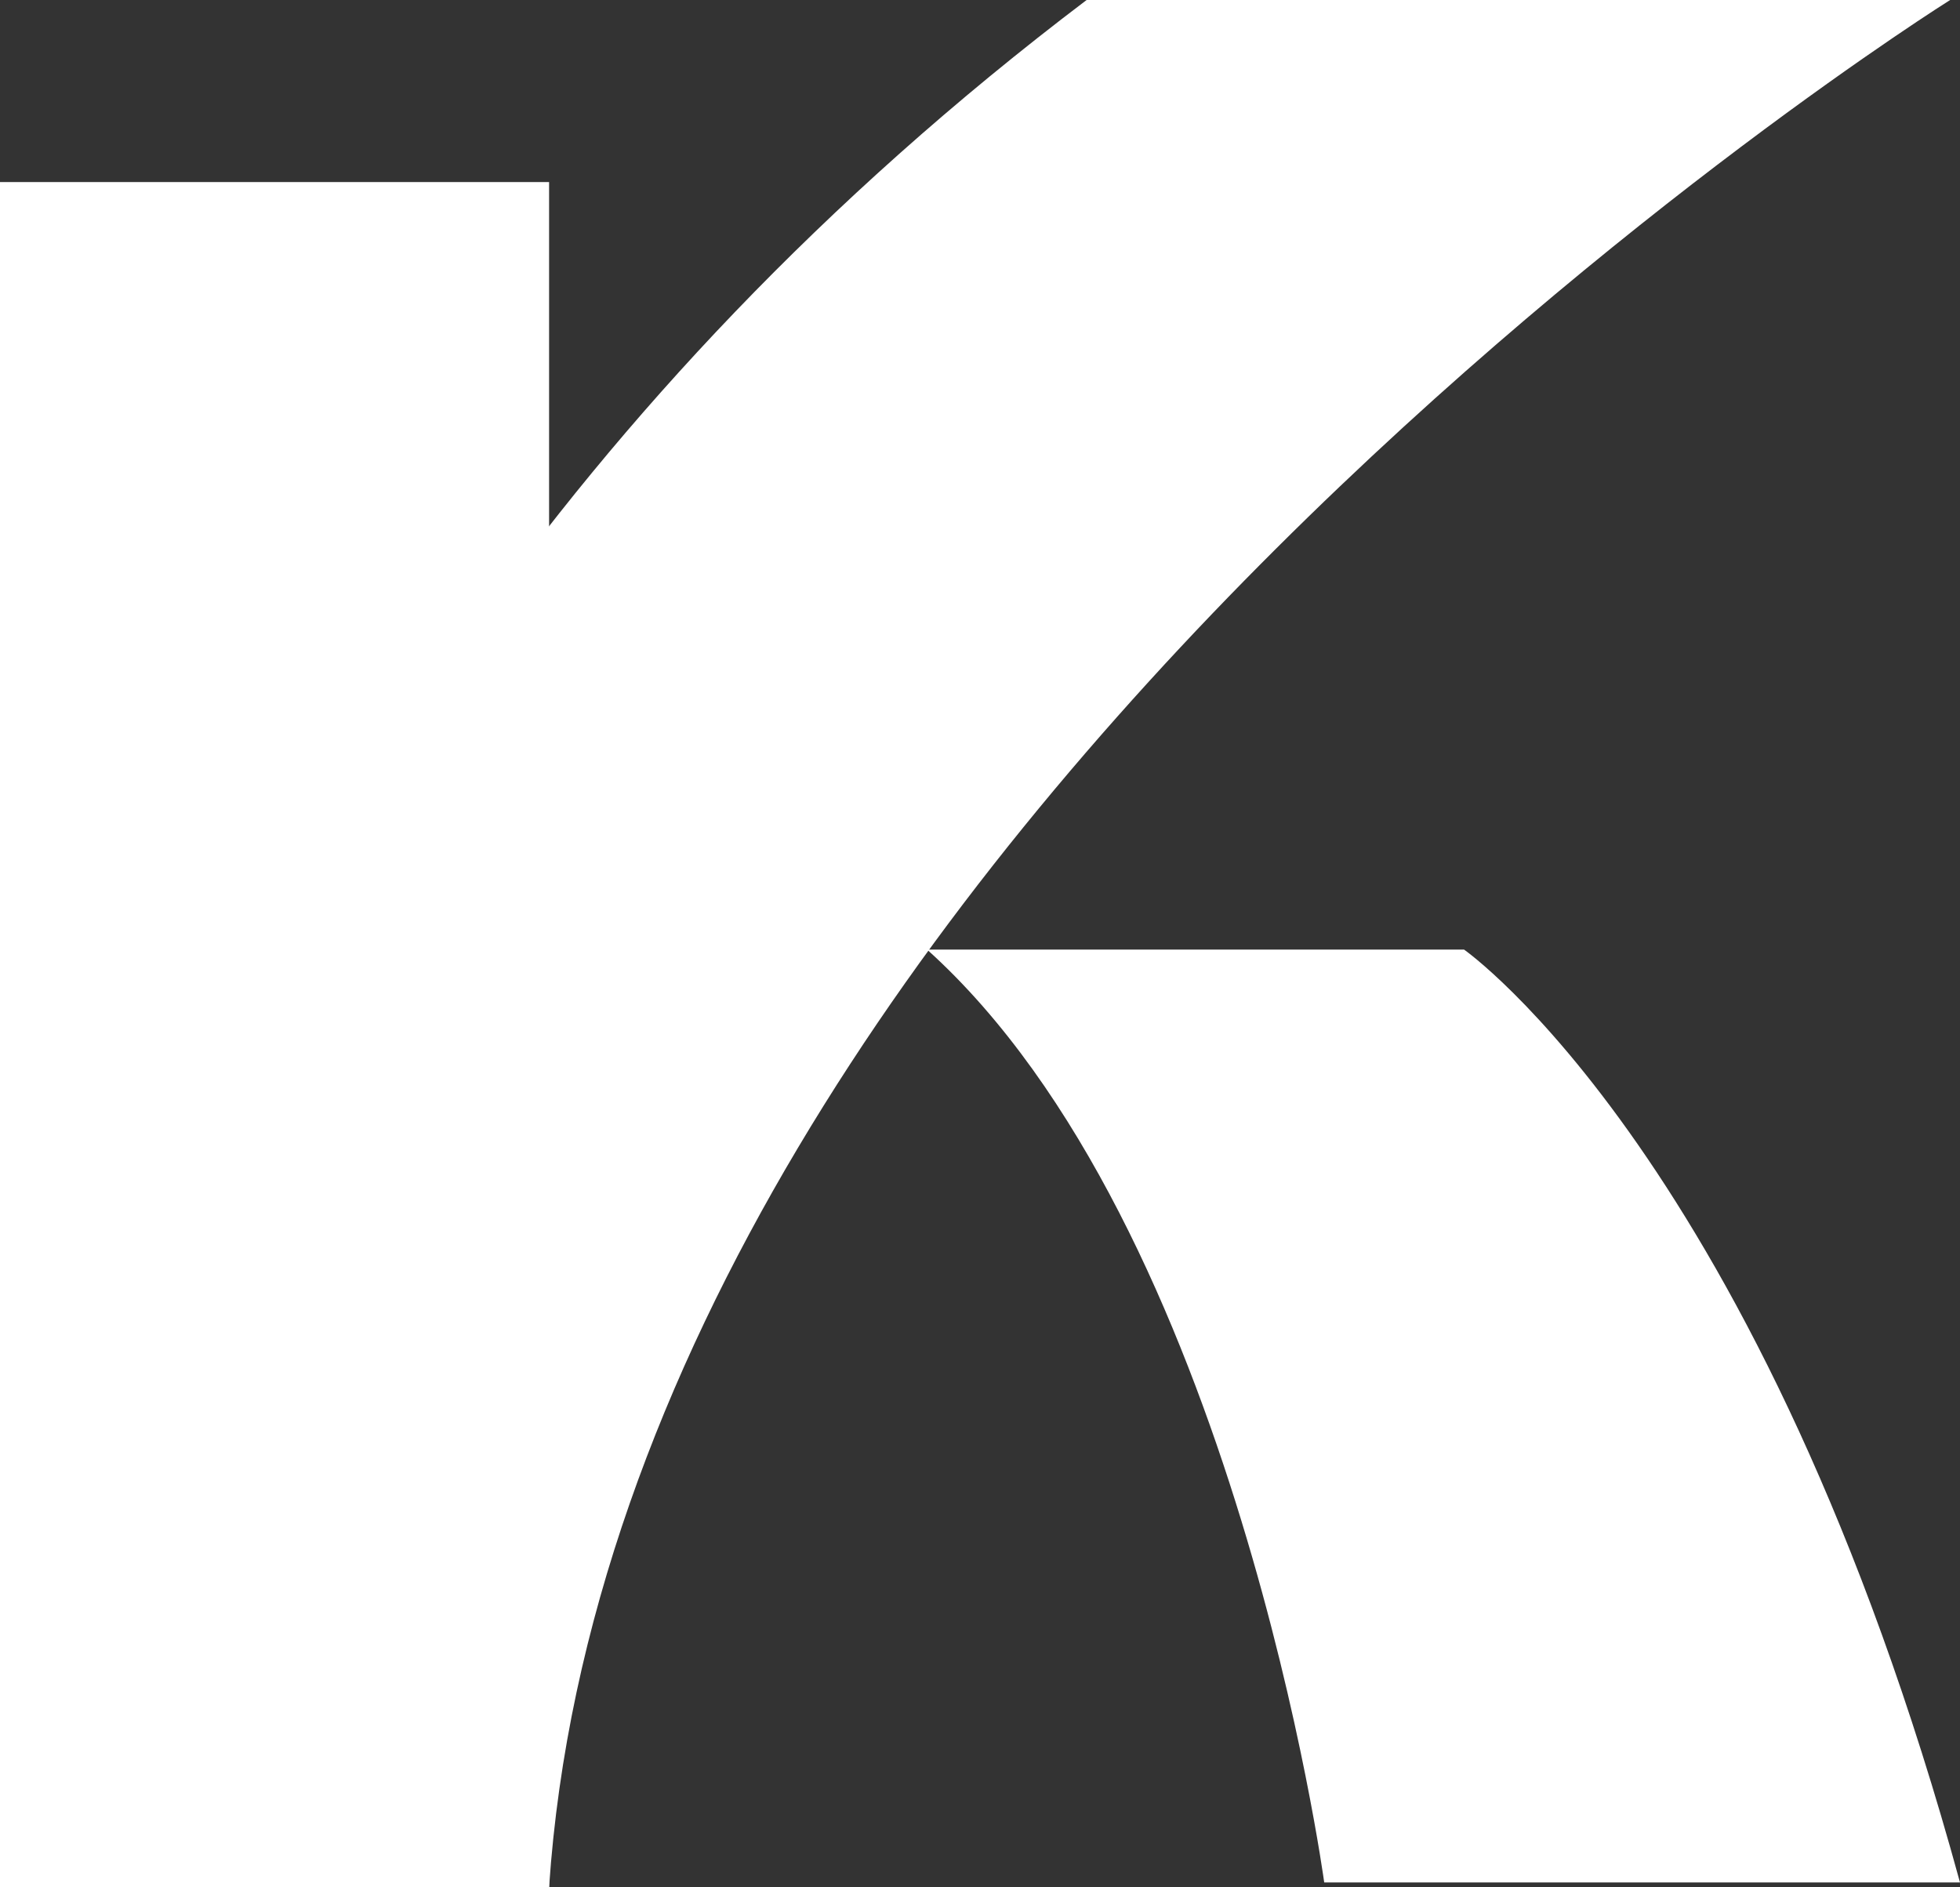
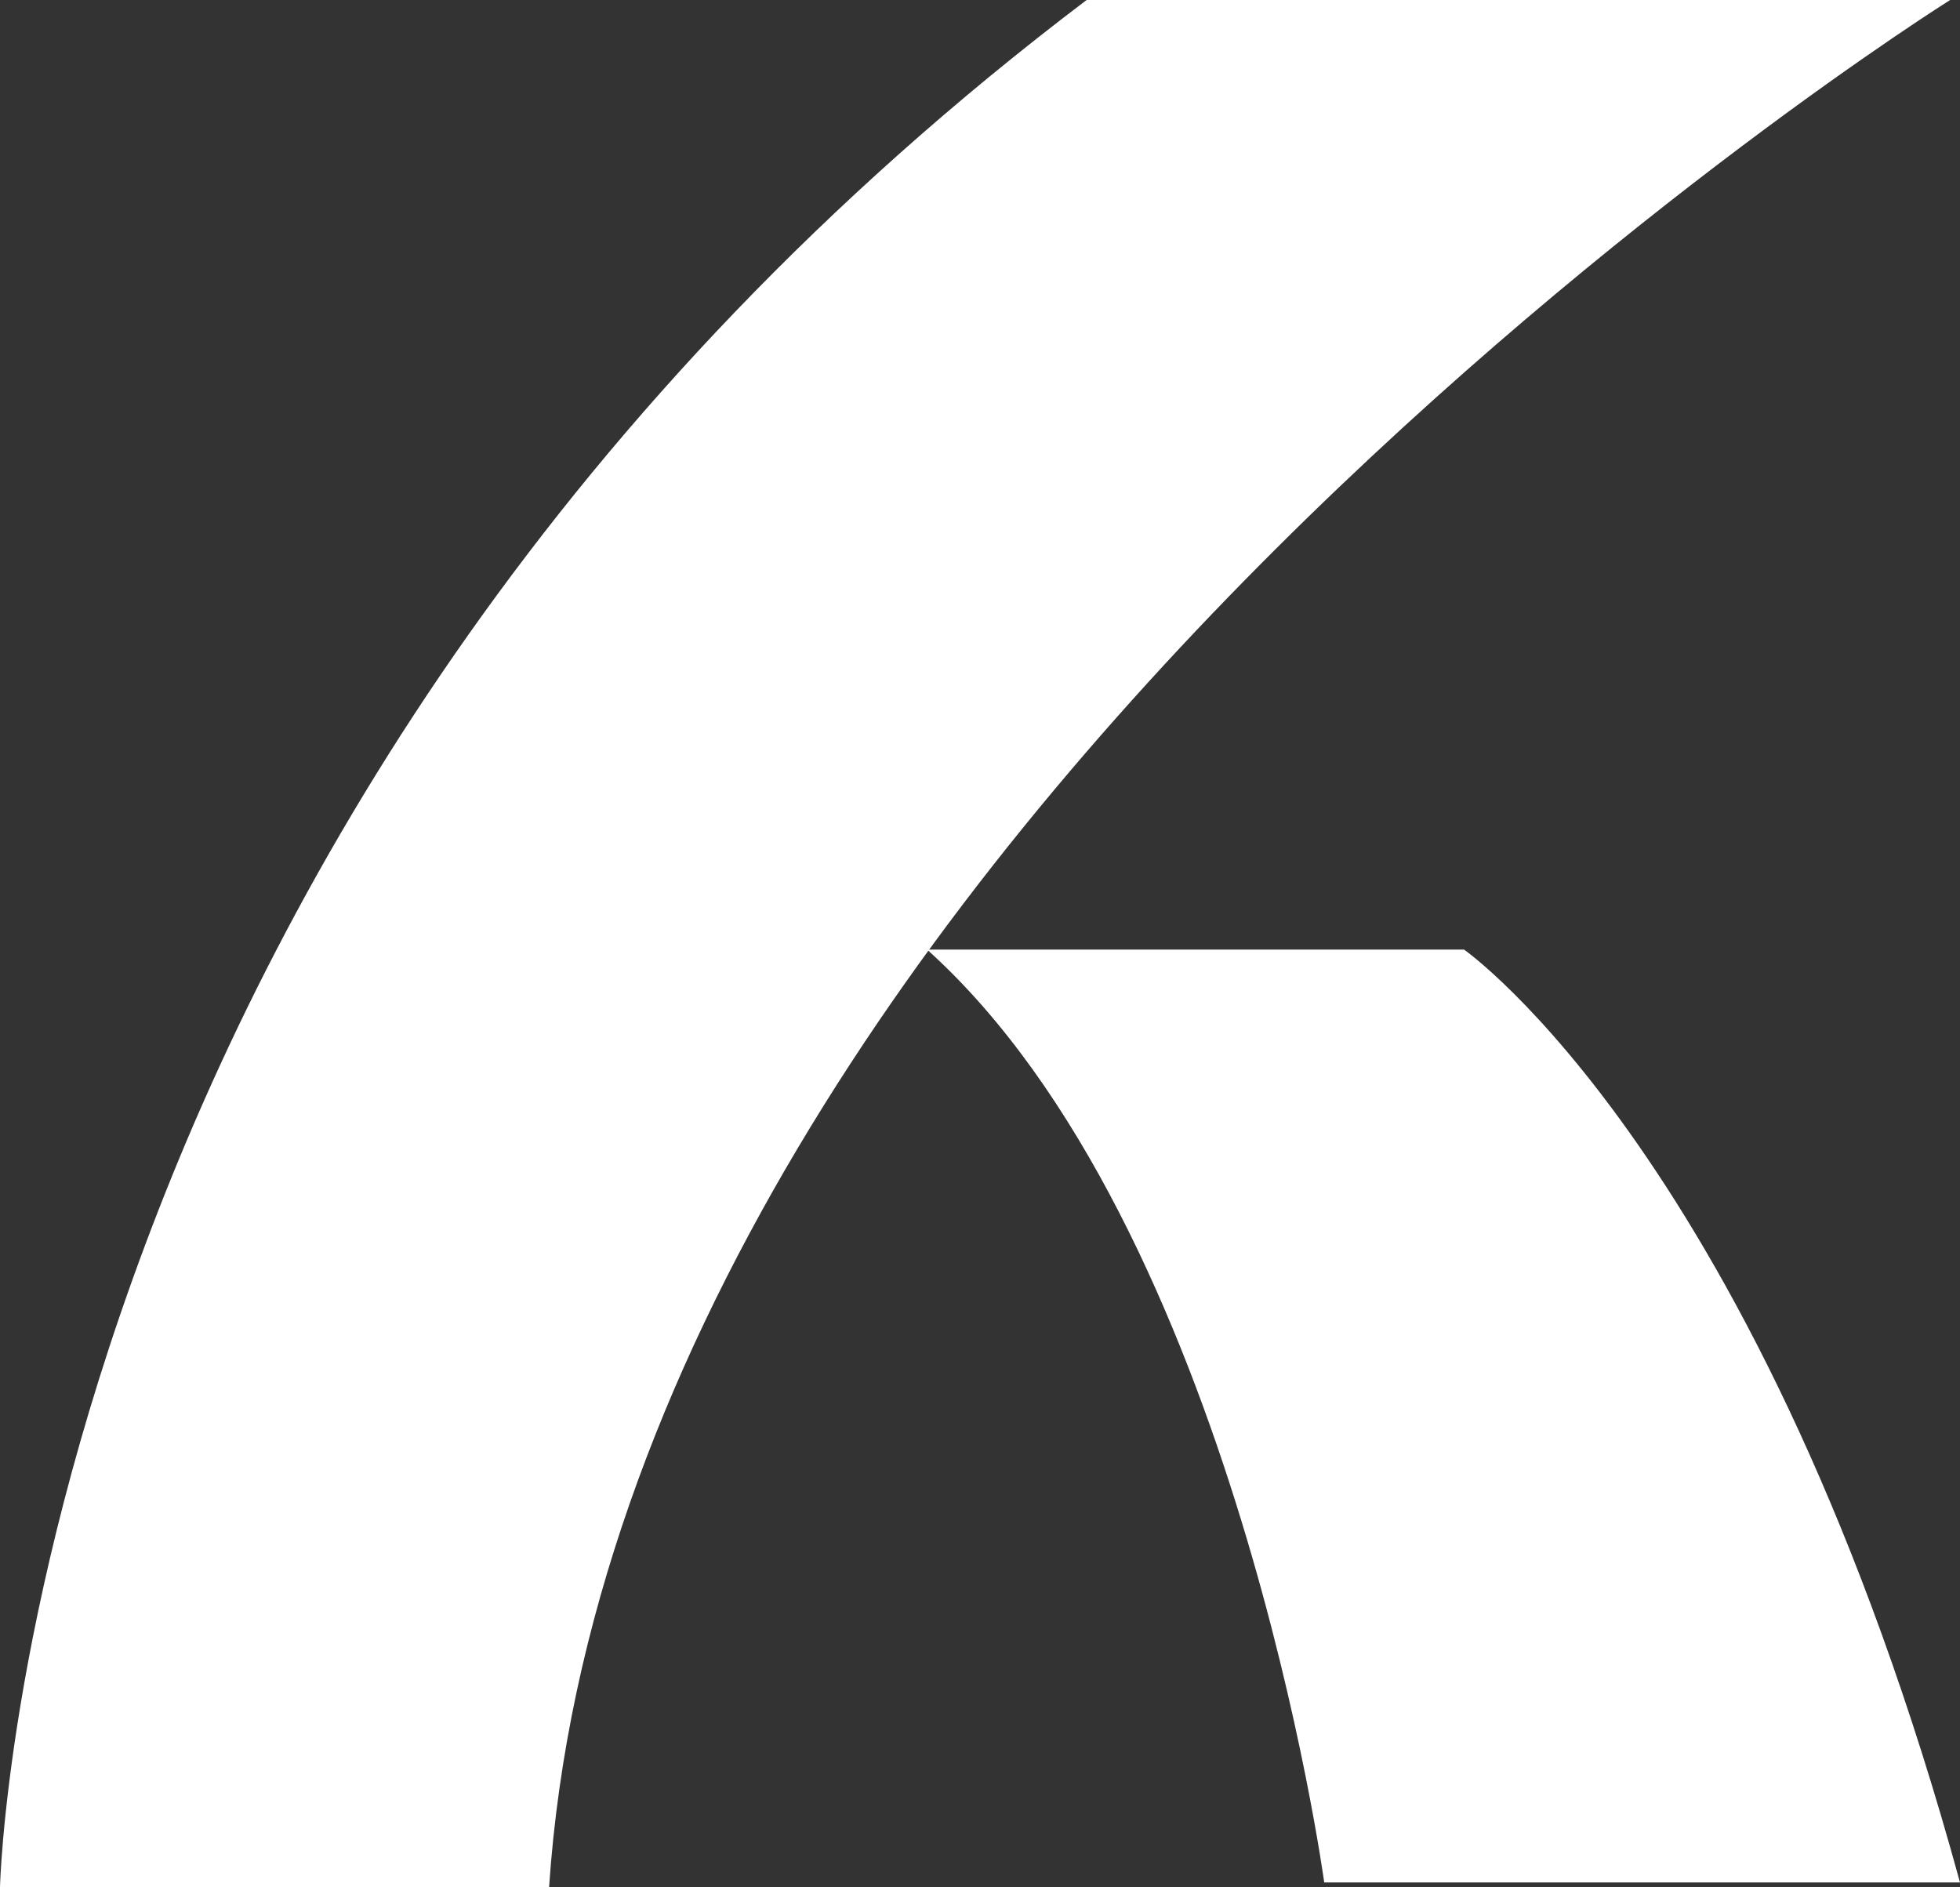
<svg xmlns="http://www.w3.org/2000/svg" width="51.93" height="50" viewBox="0 0 51.93 50">
  <rect x="0" y="0" width="51.93" height="50" fill="#333333" stroke="none" />
  <g id="mark" transform="translate(-50 -72)">
    <path id="パス_67" data-name="パス 67" d="M14.548,50H0S.658,21.3,28.79,0H51.669S16.432,22.083,14.548,50" transform="translate(50 72)" fill="#fff" />
-     <rect id="長方形_7" data-name="長方形 7" width="14.548" height="45.176" transform="translate(50 76.824)" fill="#fff" />
    <path id="パス_68" data-name="パス 68" d="M16.055,16.43H30.267s7.887,5.513,13.139,24.717H26.561S24.2,23.781,16.04,16.43" transform="translate(58.524 80.731)" fill="#fff" />
  </g>
</svg>